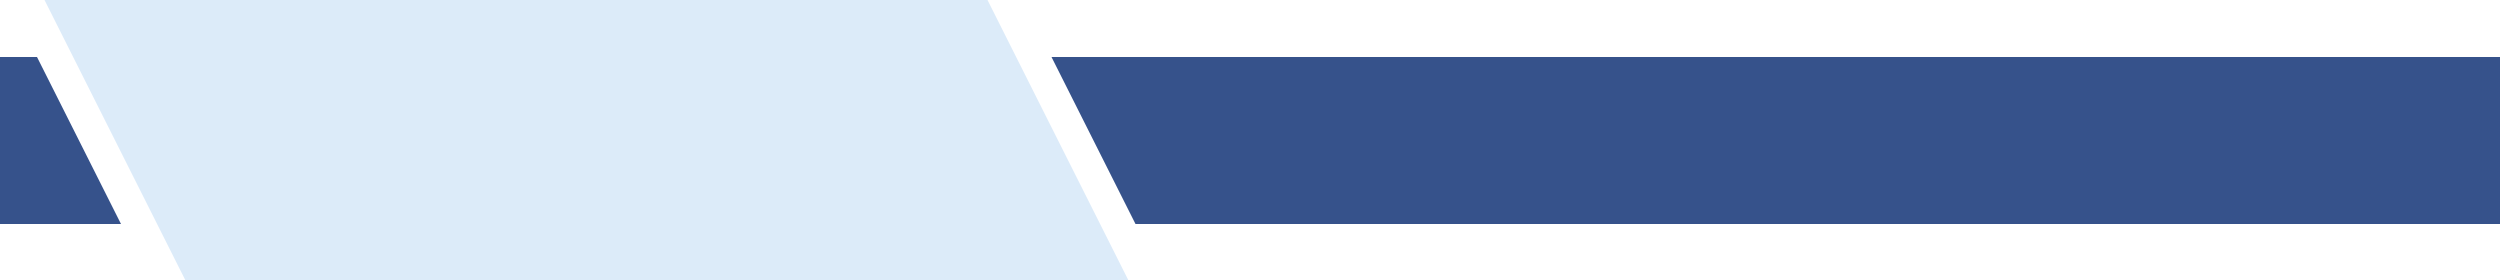
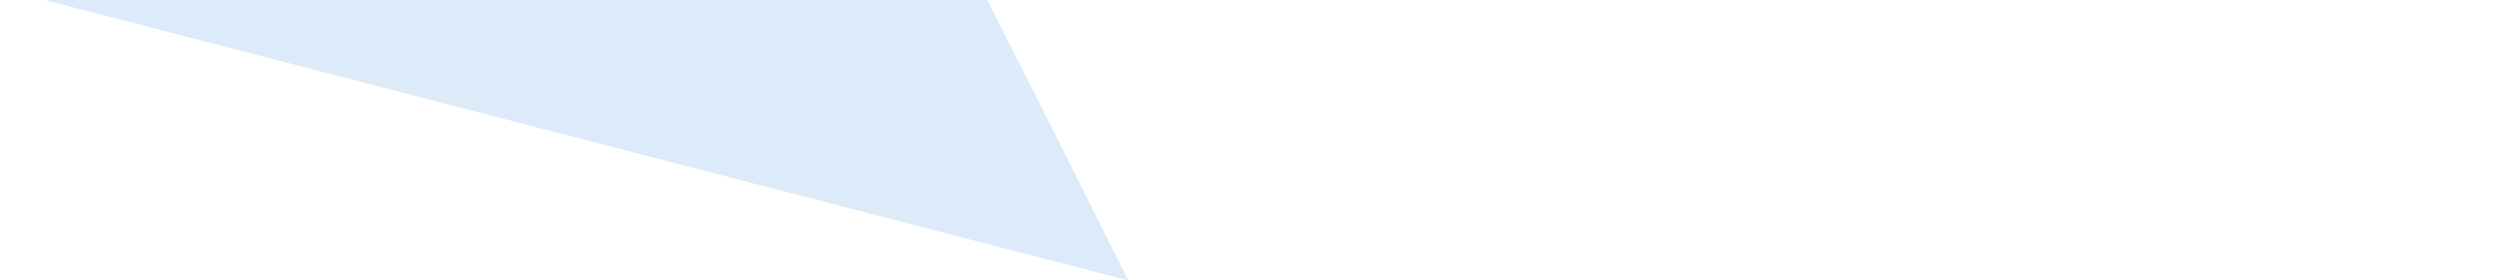
<svg xmlns="http://www.w3.org/2000/svg" fill="#000000" height="56.1" preserveAspectRatio="xMidYMid meet" version="1" viewBox="0.0 0.0 500.0 56.1" width="500" zoomAndPan="magnify">
  <g id="change1_1">
-     <path d="M7.4,11.4l16.8,33.4H0V11.4H7.4z" fill="#36528b" />
-   </g>
+     </g>
  <g id="change1_2">
-     <path d="M500,11.4v33.4H227.1l-16.8-33.4H500z" fill="#36528b" />
-   </g>
+     </g>
  <g id="change2_1">
-     <path d="M225.7,56.1H37.1L8.9,0h188.6L225.7,56.1z" fill="#dcebf9" />
+     <path d="M225.7,56.1L8.9,0h188.6L225.7,56.1z" fill="#dcebf9" />
  </g>
</svg>